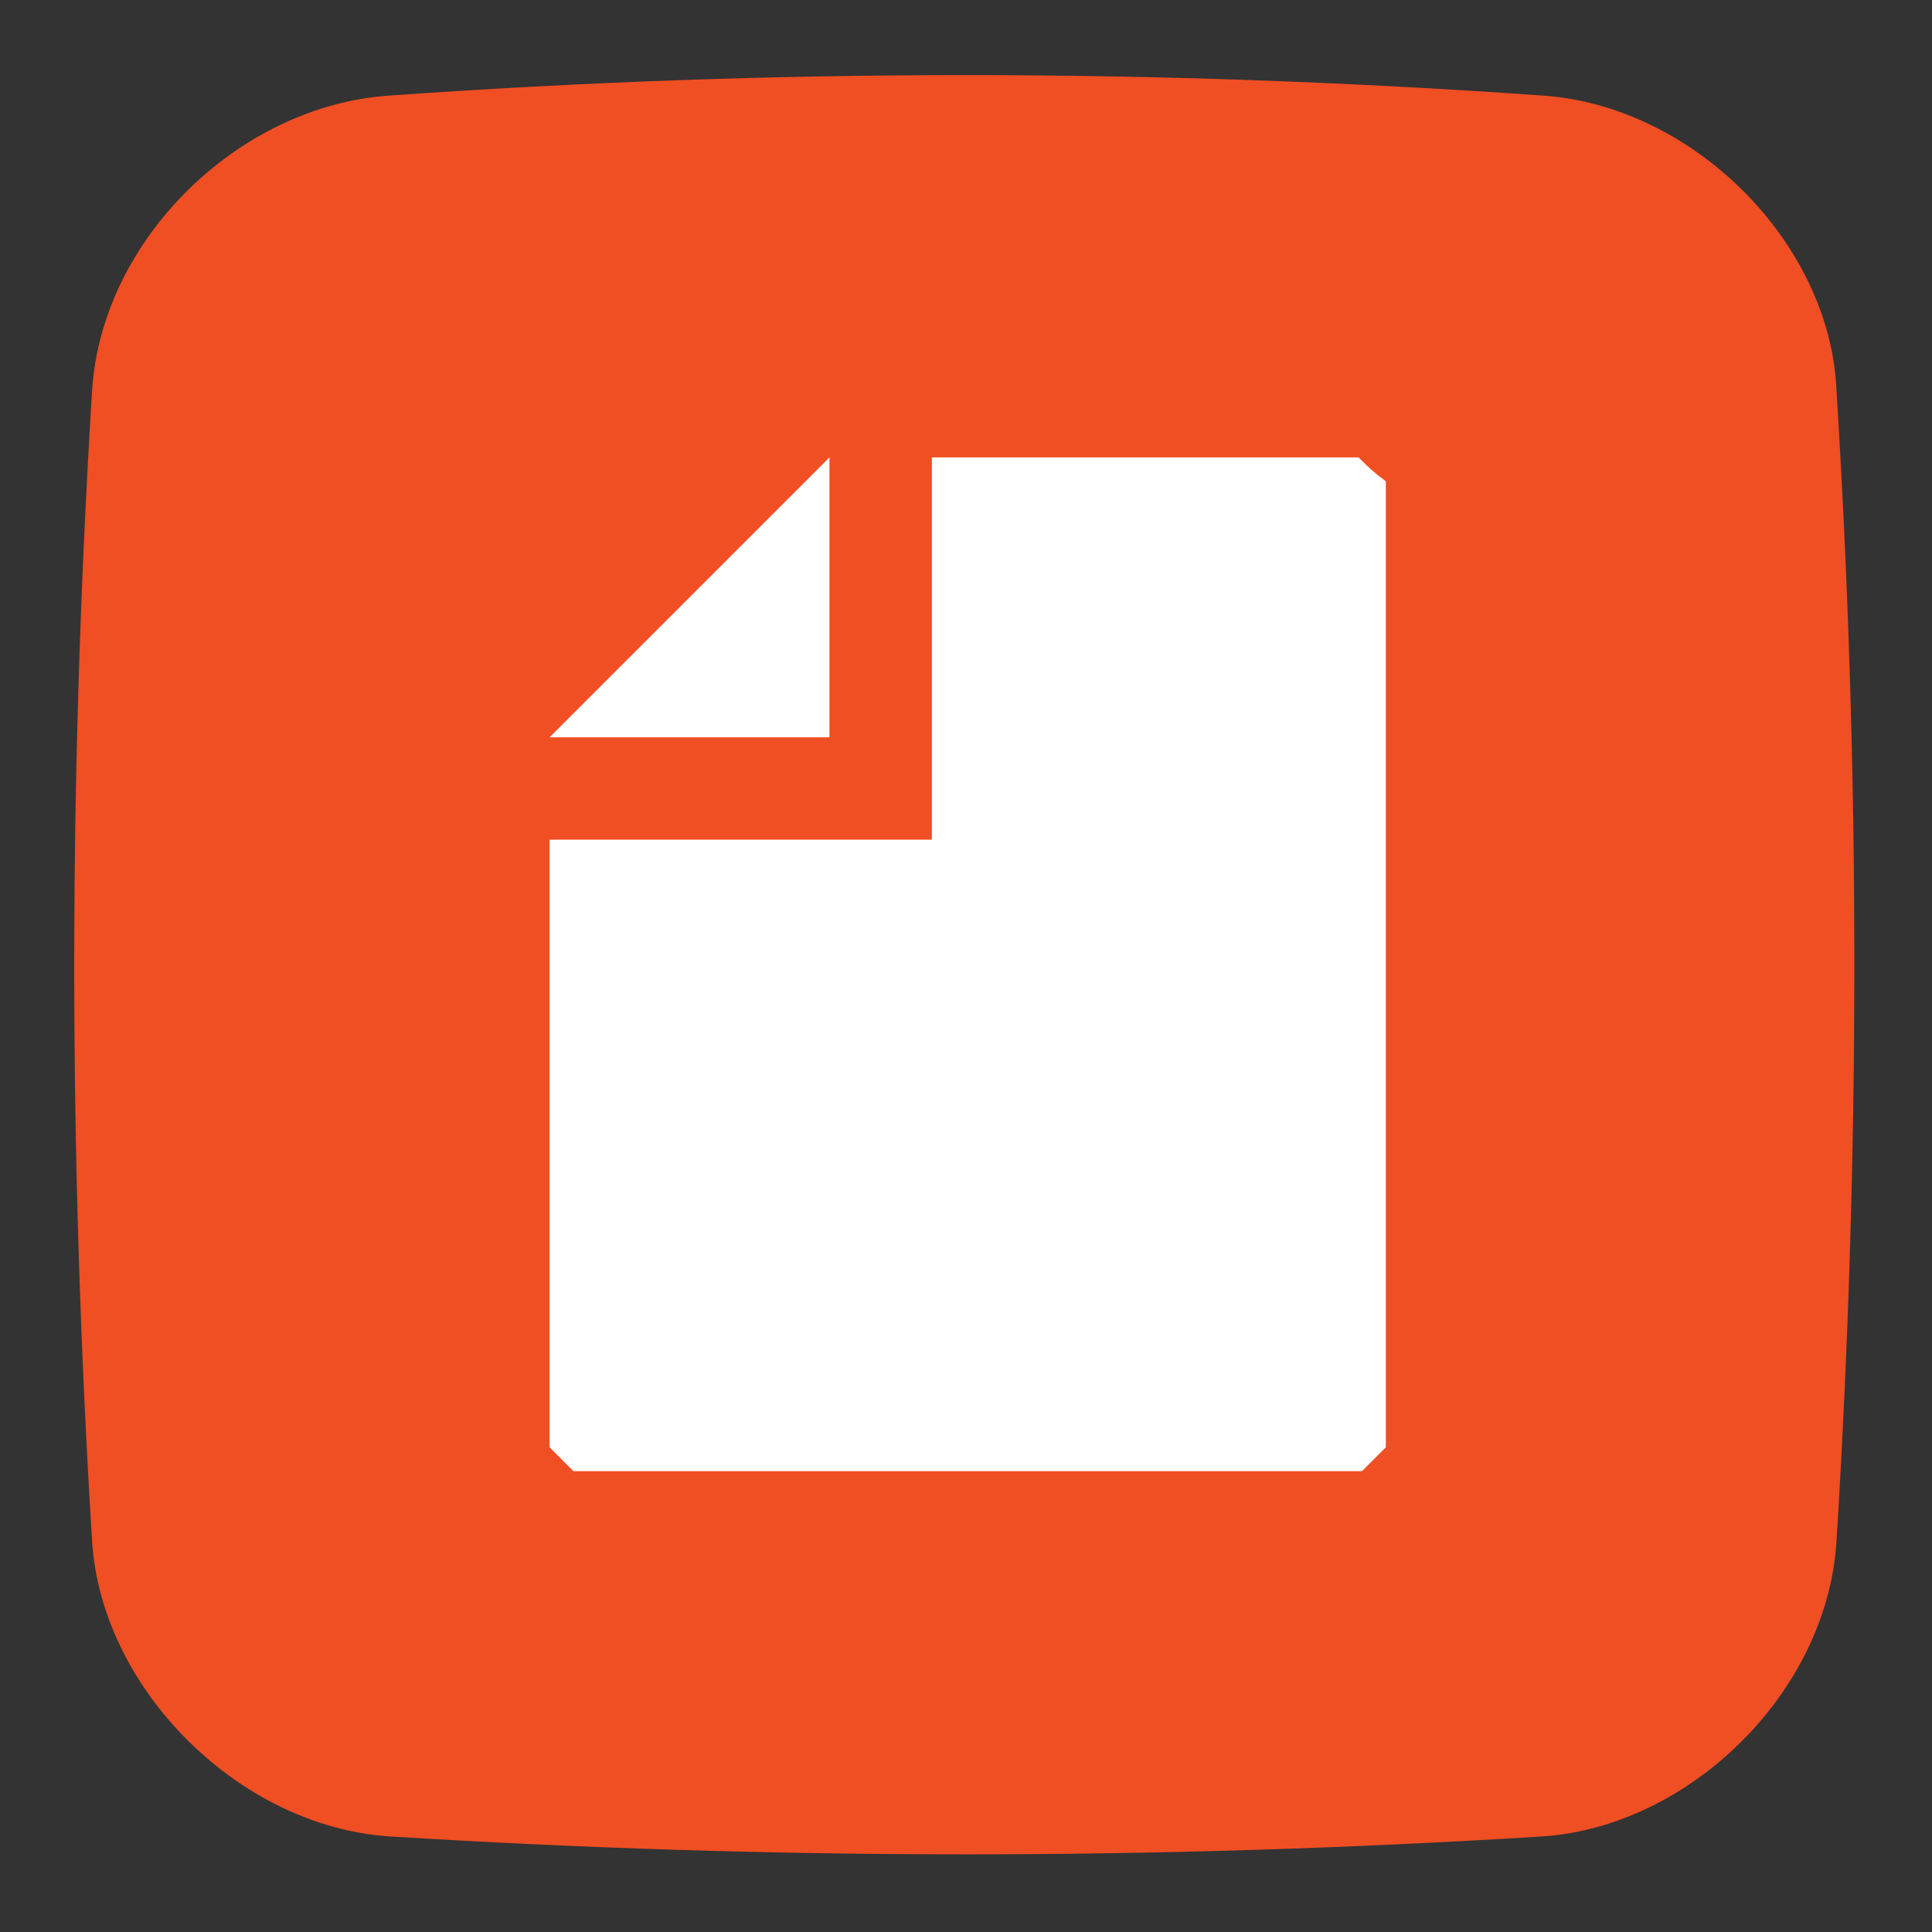
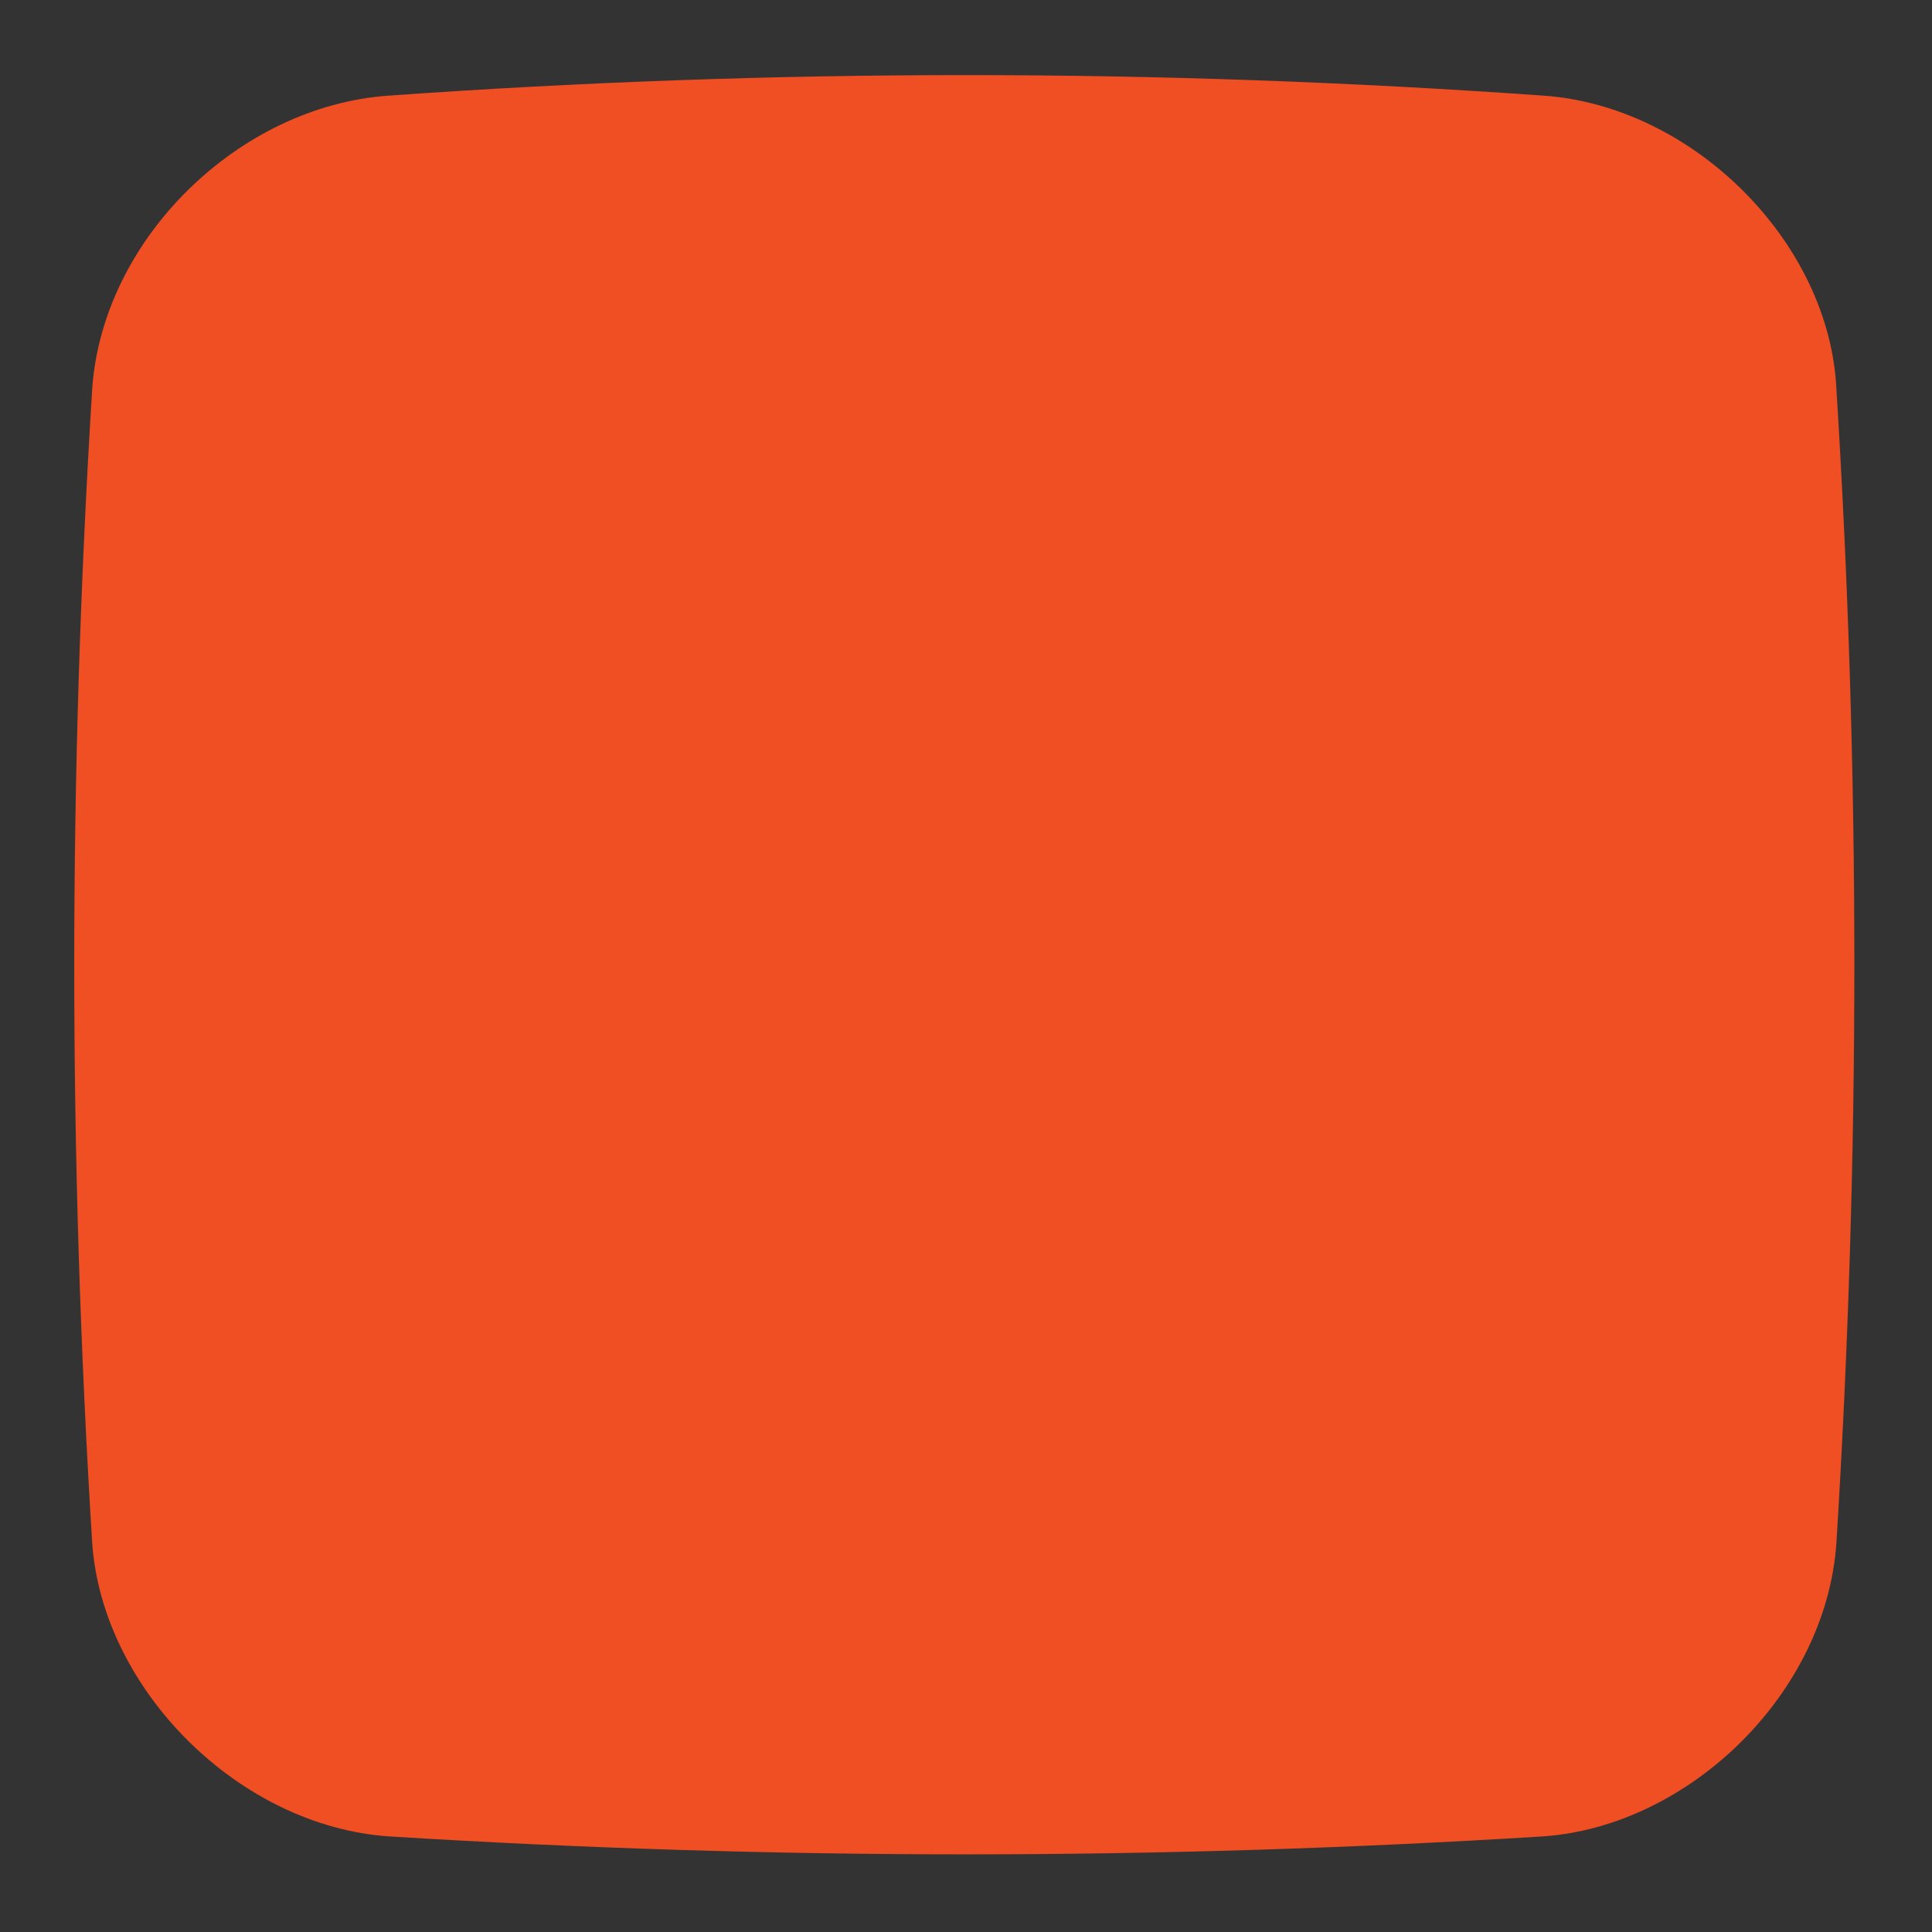
<svg xmlns="http://www.w3.org/2000/svg" width="42" height="42" viewBox="0 0 42 42" fill="none">
  <rect x="0" y="0" width="42" height="42" fill="#333333" stroke="none" />
  <path d="M39.922 33.541C39.7 36.806 36.731 39.7 33.541 39.922C25.155 40.442 16.845 40.442 8.459 39.922C5.194 39.7 2.226 36.731 2.004 33.541C1.484 25.155 1.484 16.845 2.004 8.459C2.226 5.194 5.194 2.3 8.459 2.078C16.845 1.484 25.155 1.484 33.541 2.078C36.806 2.3 39.774 5.269 39.922 8.459C40.442 16.77 40.442 25.155 39.922 33.541Z" fill="#F04E23" />
-   <path d="M18.032 9.943L11.947 16.028H18.032V9.943ZM29.534 9.943H20.258V18.254H11.947V31.463C12.17 31.686 12.244 31.76 12.466 31.982H29.608C29.83 31.76 29.905 31.686 30.127 31.463V10.463C29.83 10.24 29.756 10.166 29.534 9.943Z" fill="white" />
</svg>